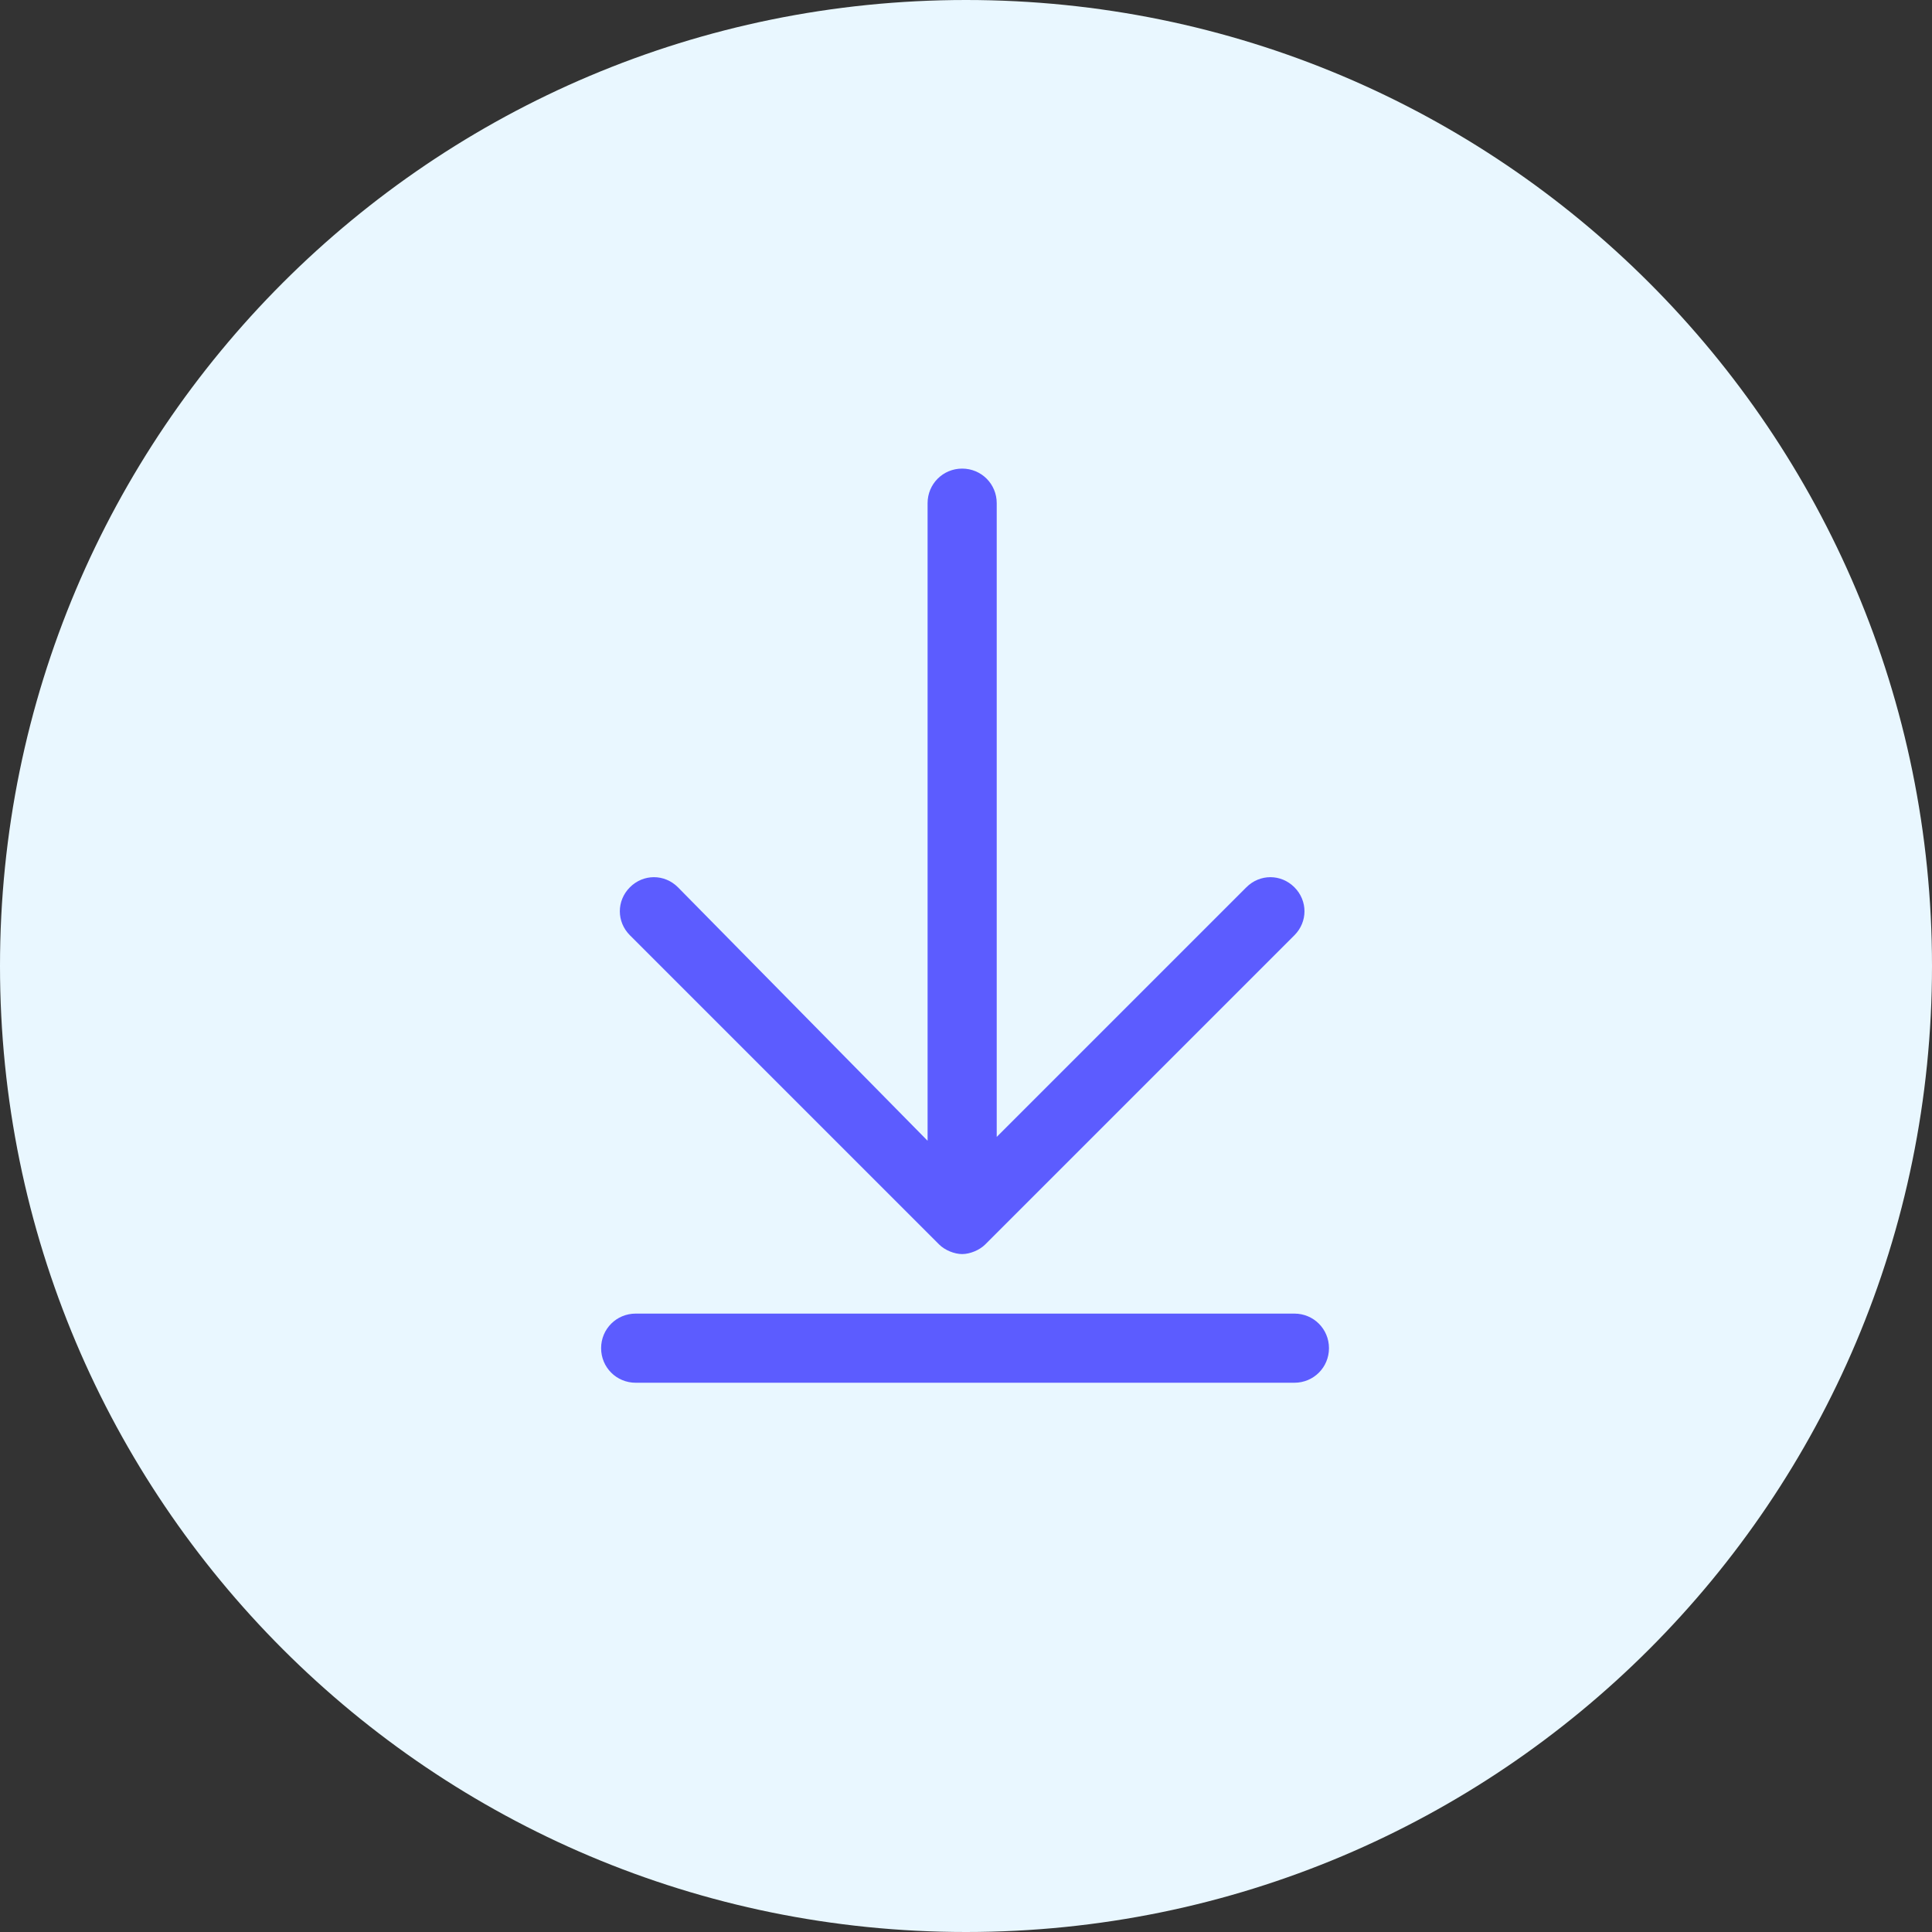
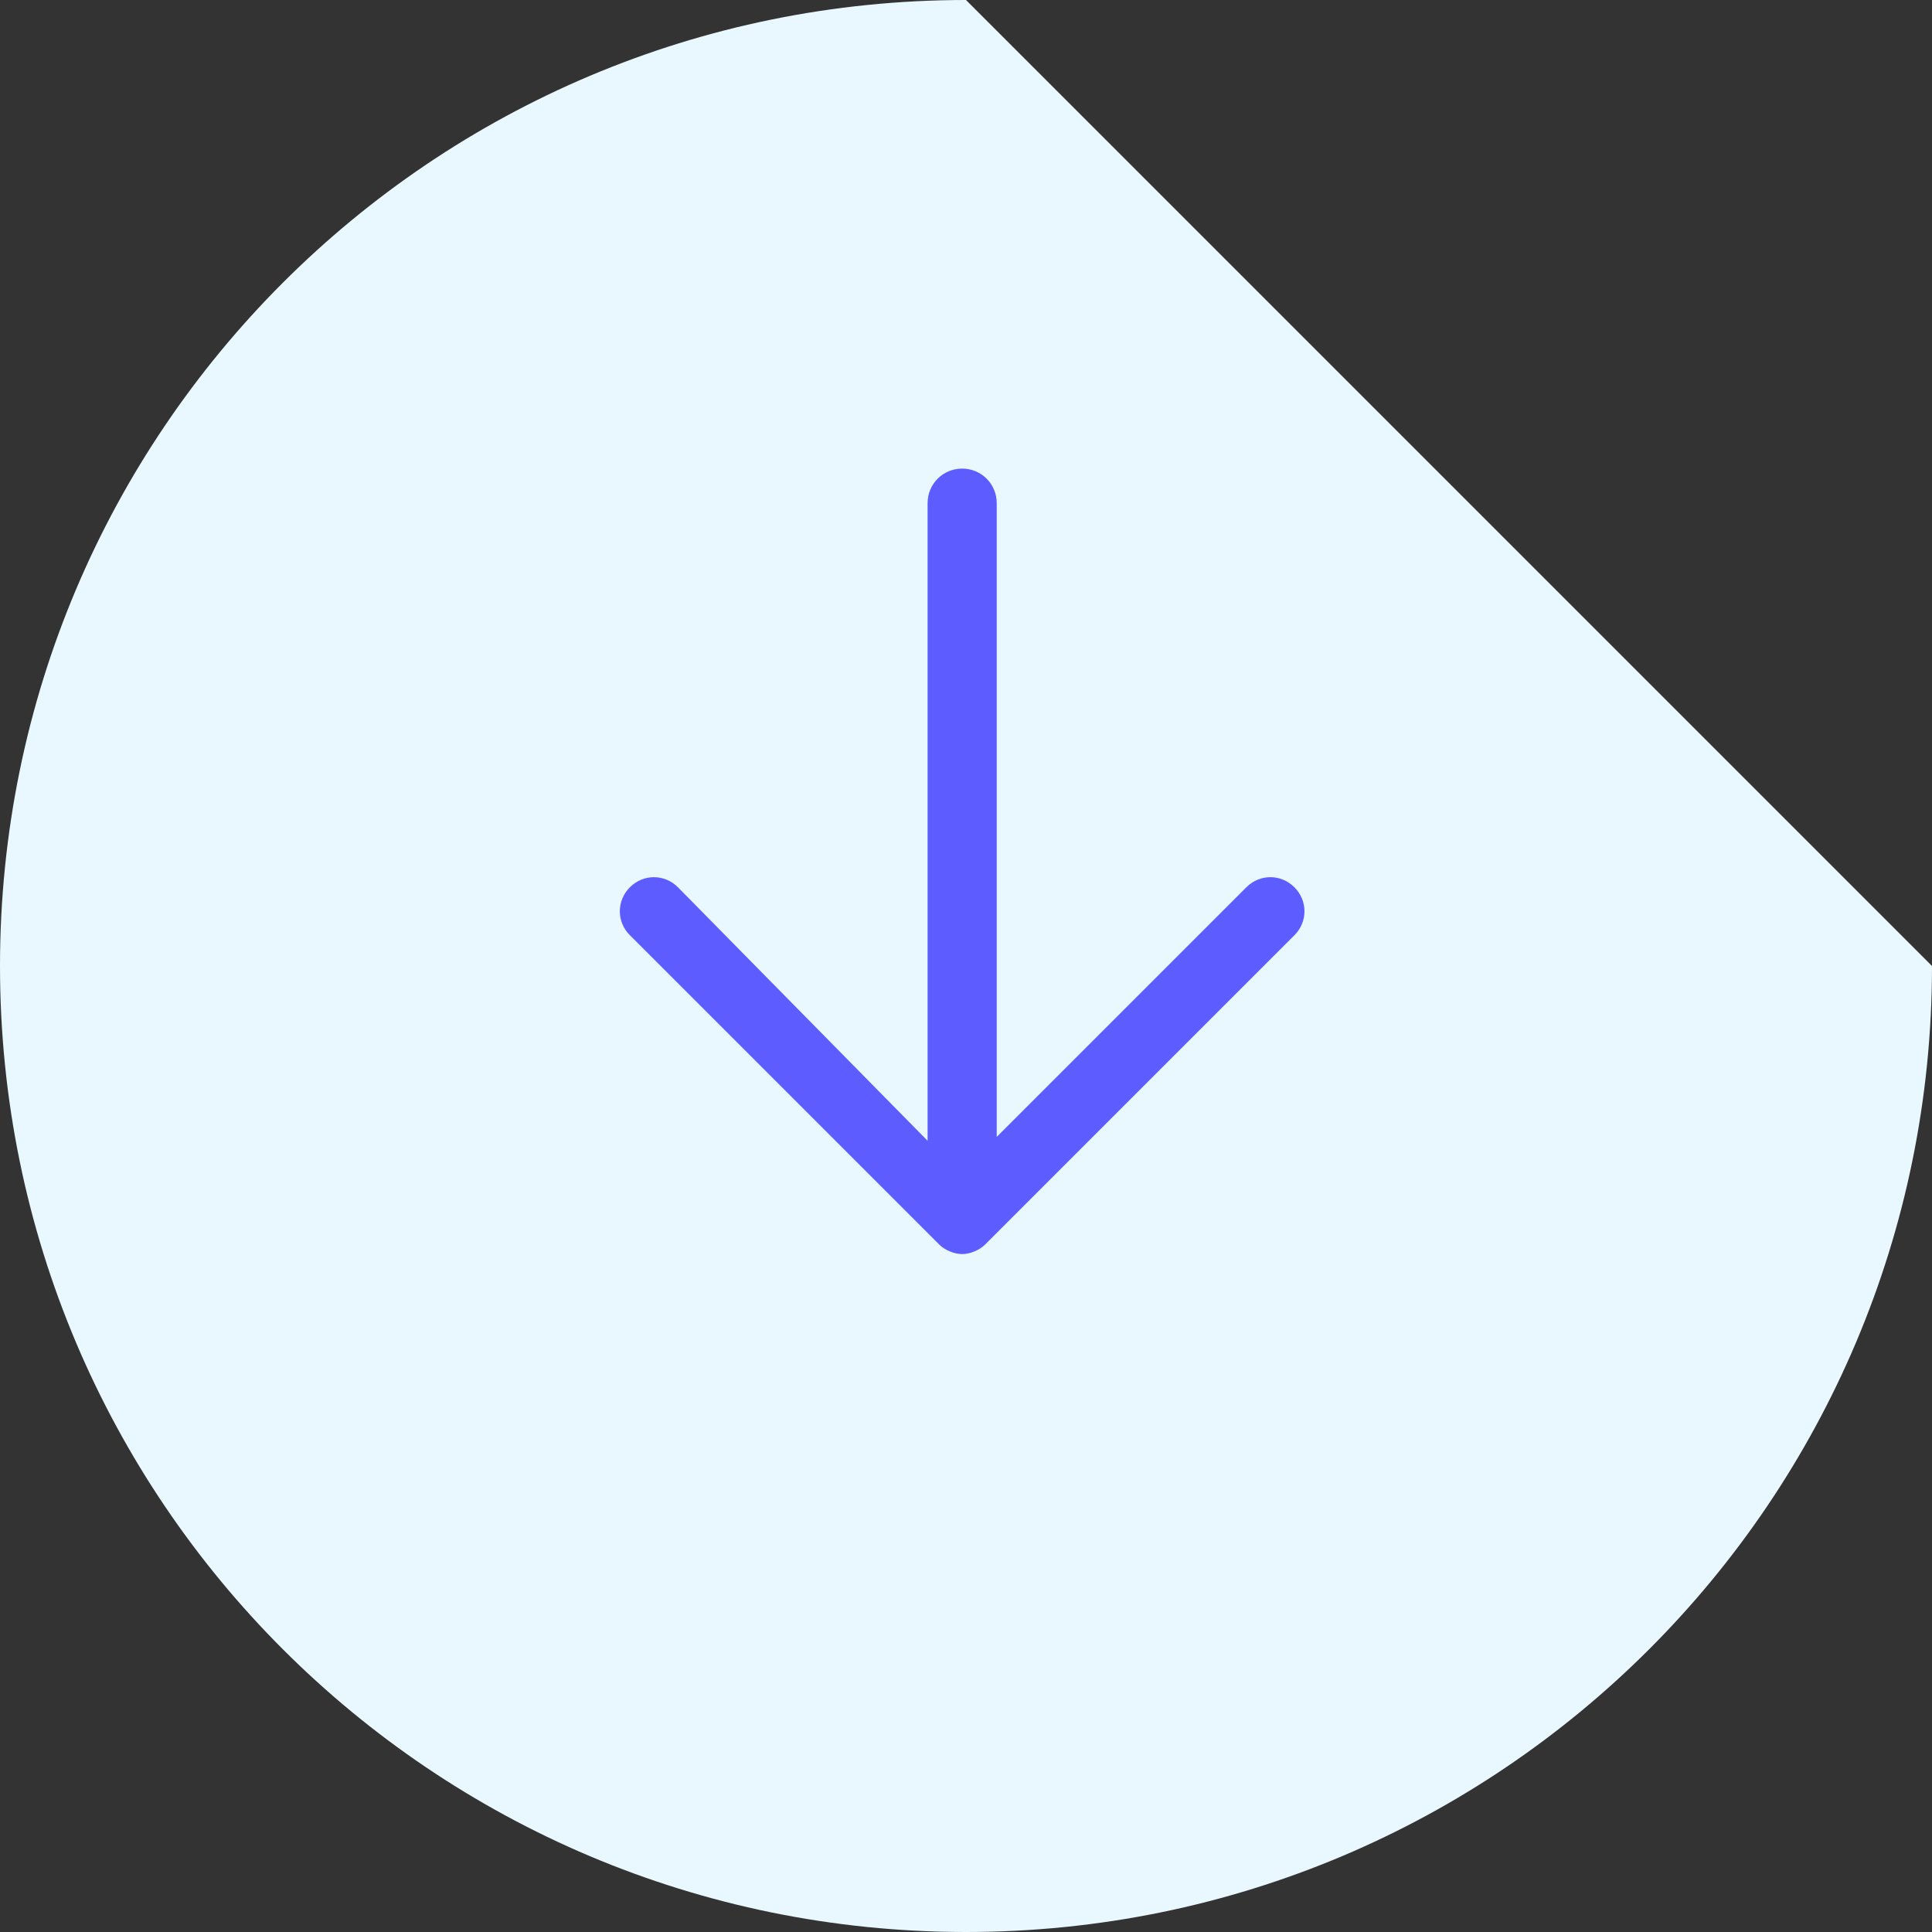
<svg xmlns="http://www.w3.org/2000/svg" version="1.1" id="Layer_1" x="0px" y="0px" viewBox="0 0 100.6 100.6" style="enable-background:new 0 0 100.6 100.6;" xml:space="preserve">
  <rect x="0" y="0" width="100.6" height="100.6" fill="#333333" stroke="none" />
  <style type="text/css">
	.st0{fill:#E9F7FF;}
	.st1{fill:#5C5CFF;}
</style>
-   <path class="st0" d="M100.6,50.3c0,27.8-22.5,50.3-50.3,50.3S0,78.1,0,50.3S22.5,0,50.3,0S100.6,22.5,100.6,50.3z" />
+   <path class="st0" d="M100.6,50.3c0,27.8-22.5,50.3-50.3,50.3S0,78.1,0,50.3S22.5,0,50.3,0z" />
  <g>
    <path class="st1" d="M48.9,64.8c0.3,0.3,0.8,0.5,1.2,0.5s0.9-0.2,1.2-0.5l16.1-16.1c0.7-0.7,0.7-1.8,0-2.5c-0.7-0.7-1.8-0.7-2.5,0   l-13,13v-33c0-1-0.8-1.8-1.8-1.8c-1,0-1.8,0.8-1.8,1.8v33.2L35.3,46.2c-0.7-0.7-1.8-0.7-2.5,0c-0.7,0.7-0.7,1.8,0,2.5L48.9,64.8z" />
-     <path class="st1" d="M67.4,68.4H33.1c-1,0-1.8,0.8-1.8,1.8c0,1,0.8,1.8,1.8,1.8h34.3c1,0,1.8-0.8,1.8-1.8   C69.2,69.2,68.4,68.4,67.4,68.4z" />
  </g>
</svg>